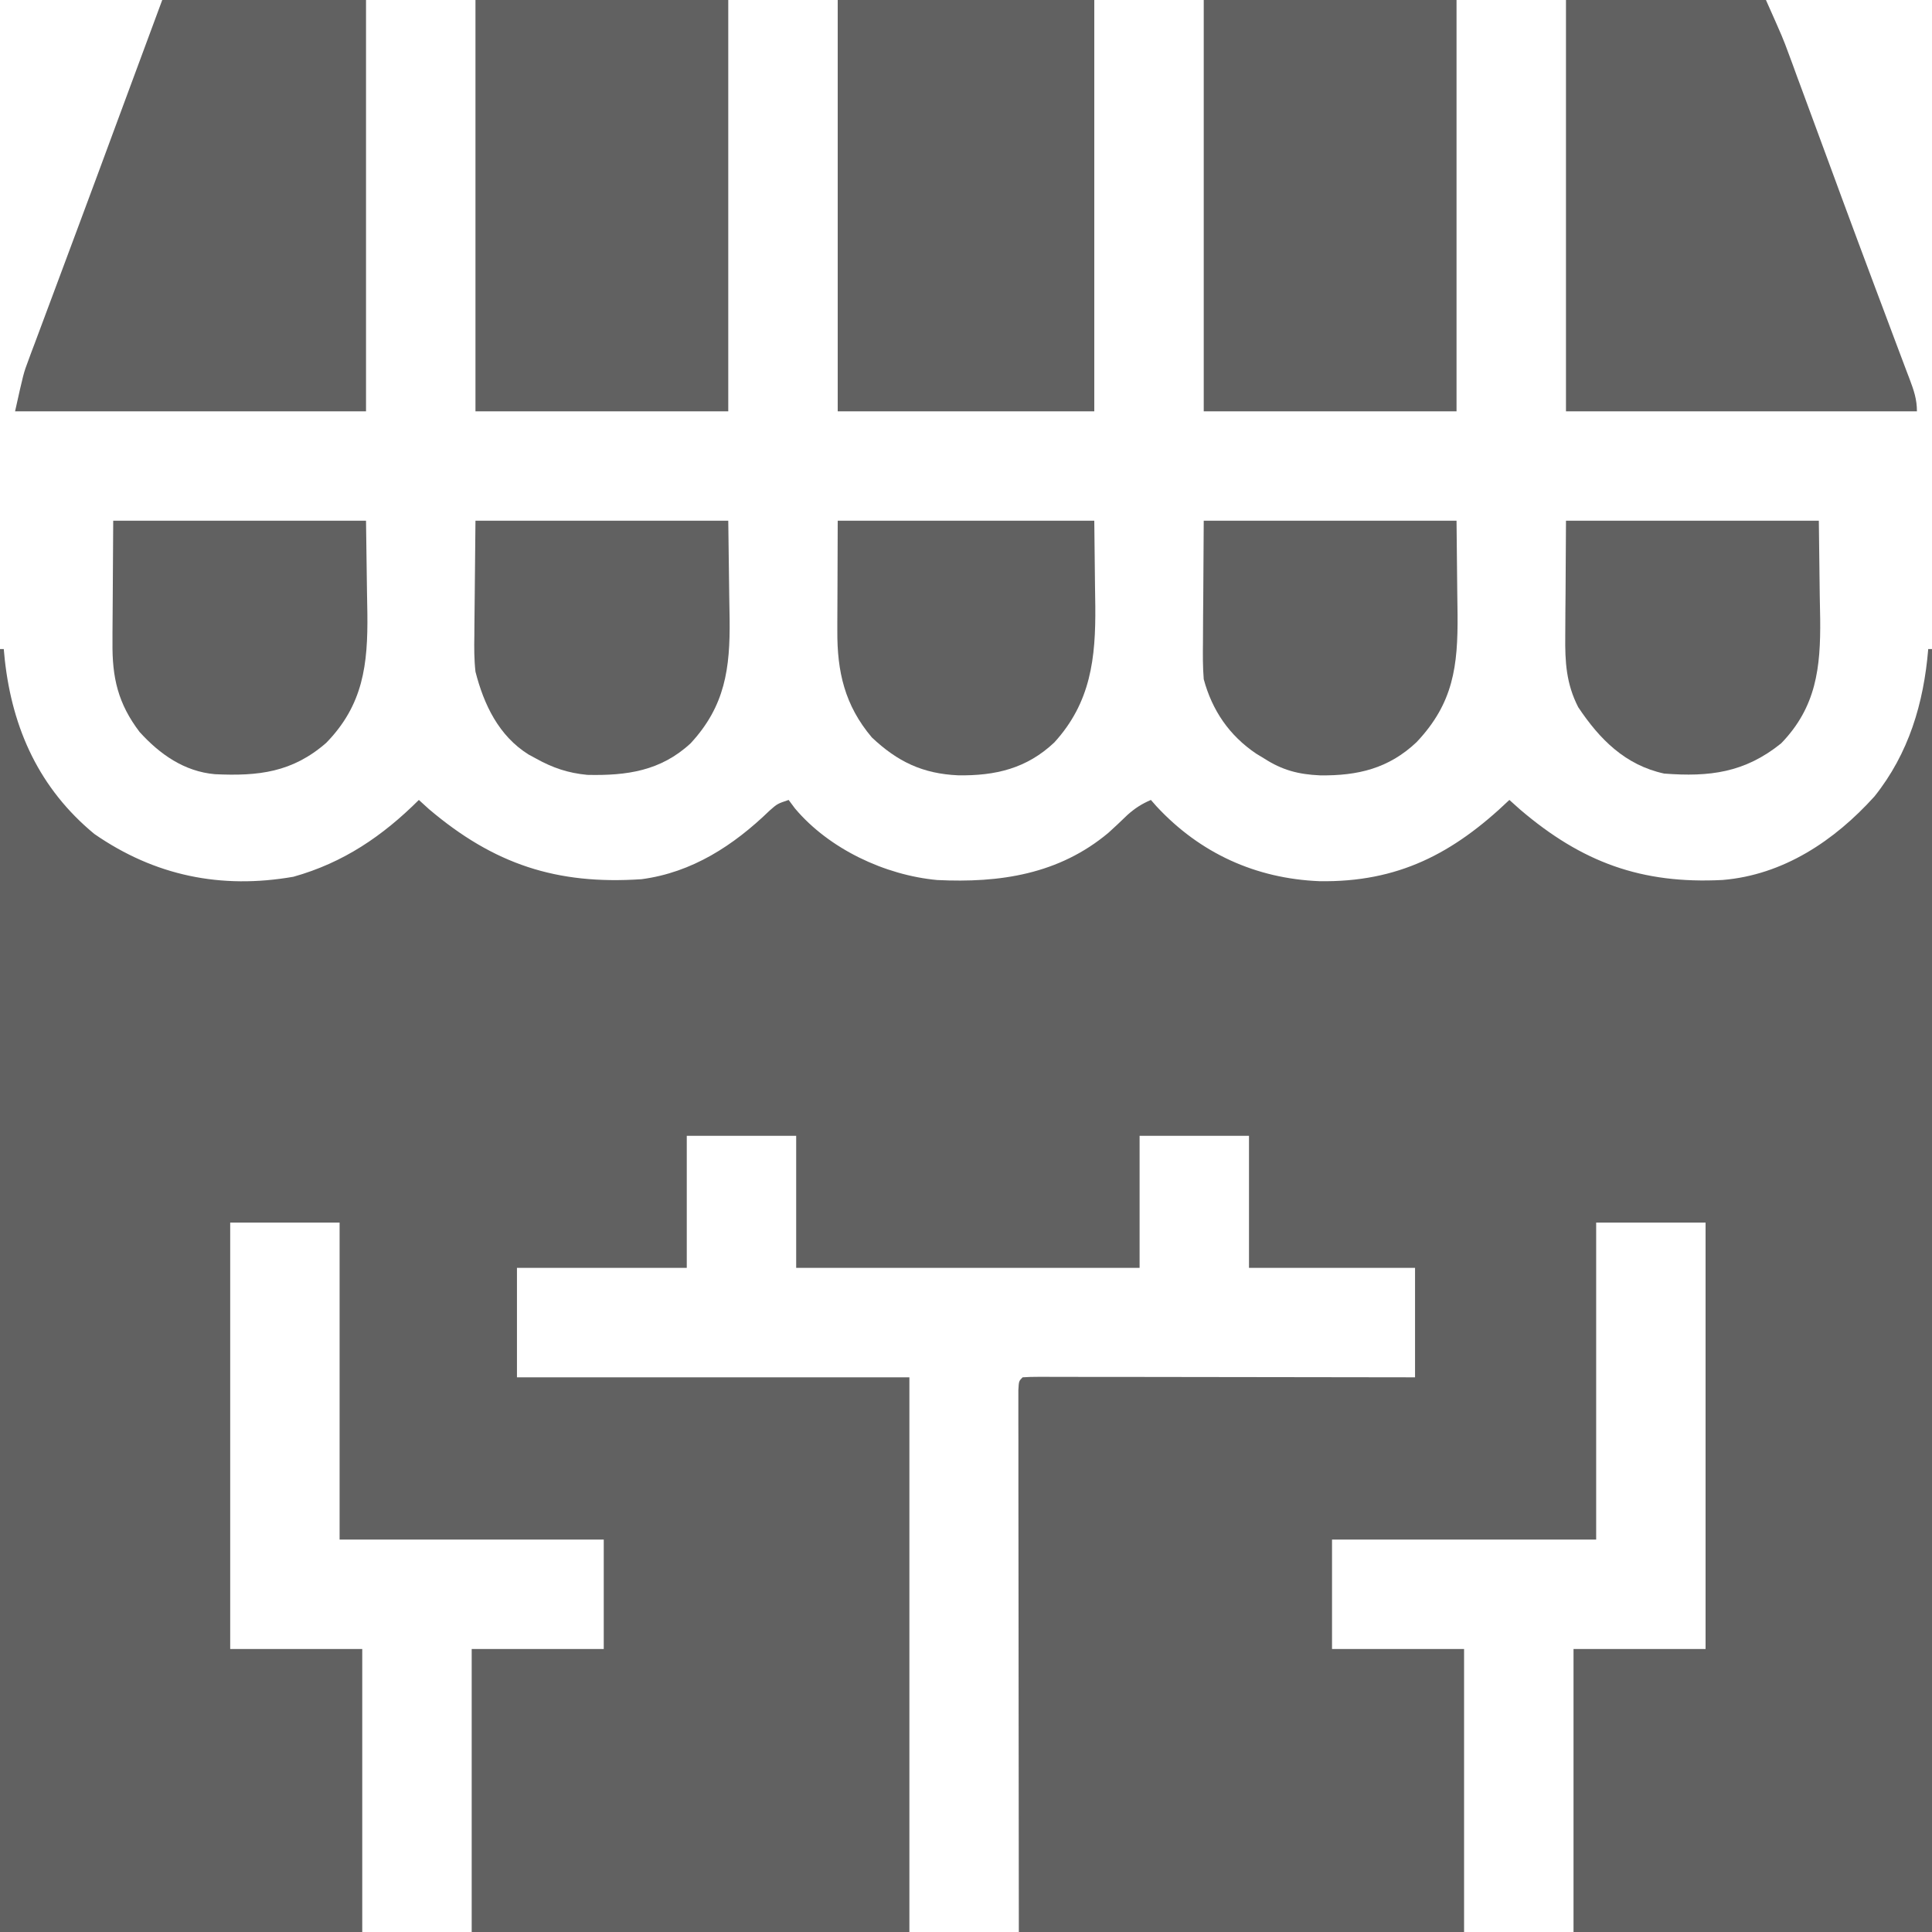
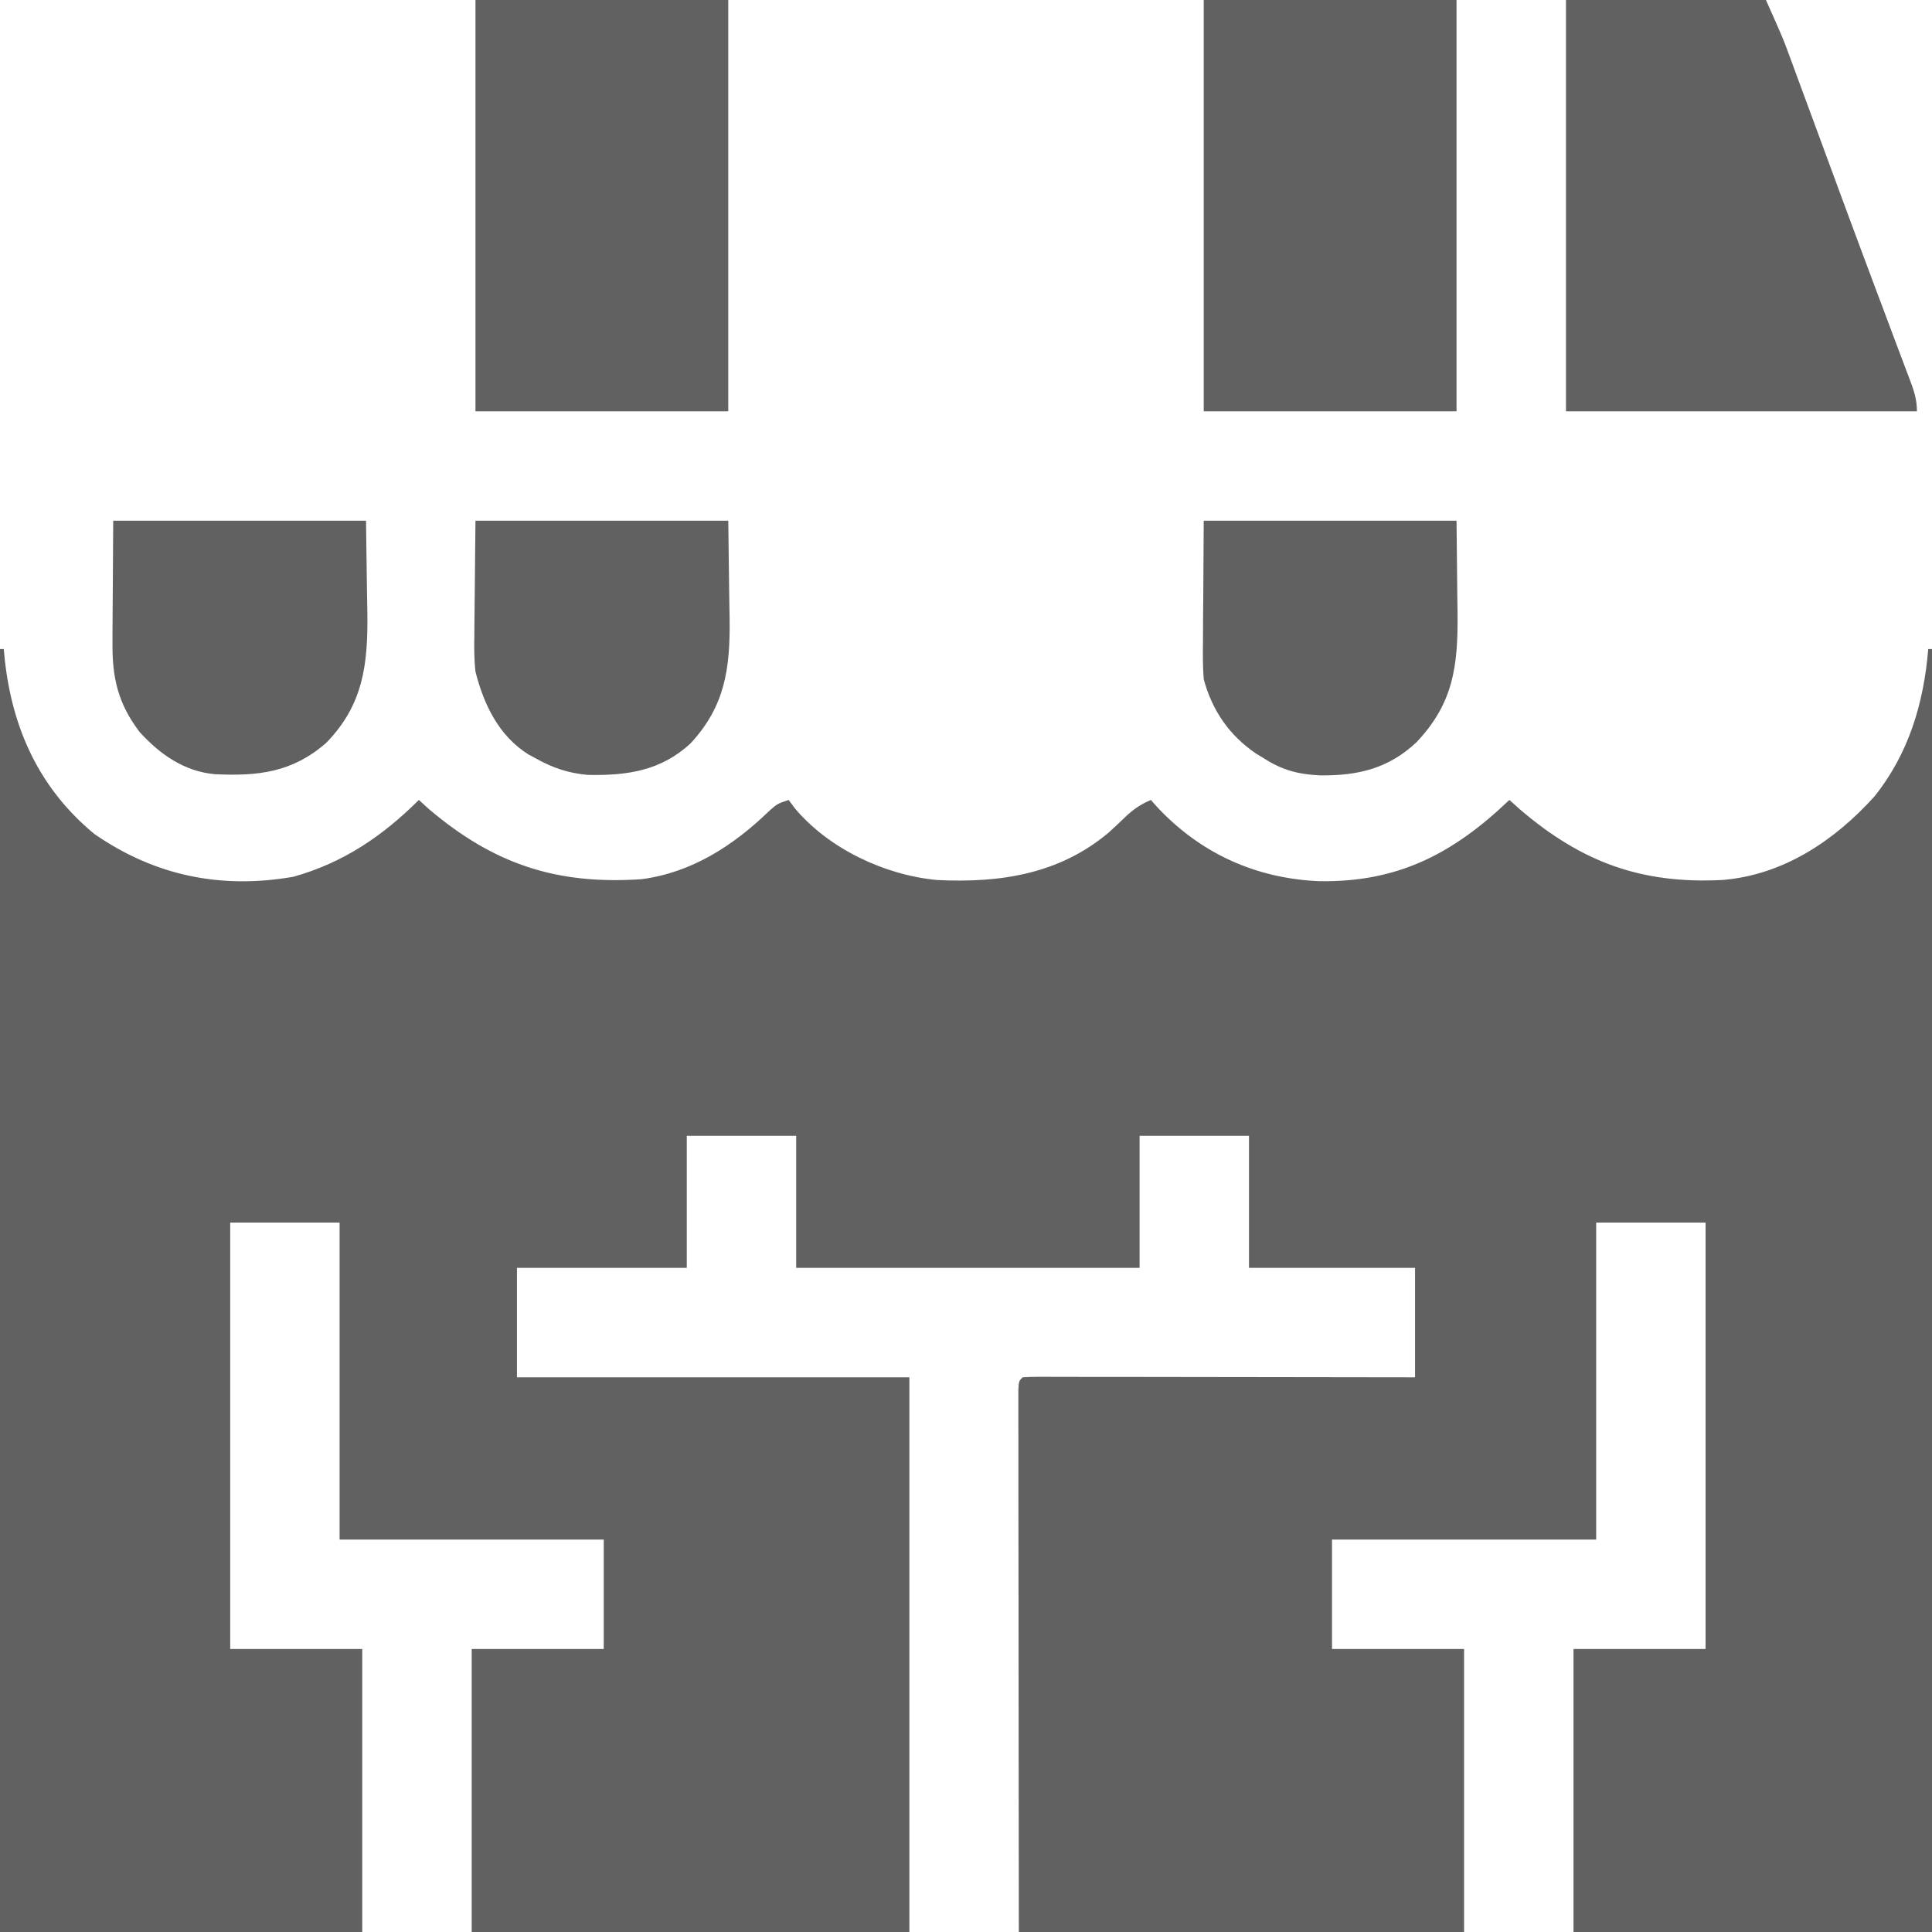
<svg xmlns="http://www.w3.org/2000/svg" width="40" height="40" viewBox="0 0 40 40" fill="none">
  <g clip-path="url(#clip0_6681_21720)">
    <path d="M0 13.438C0.026 13.438 0.052 13.438 0.078 13.438C0.085 13.51 0.092 13.583 0.099 13.658C0.257 15.096 0.818 16.329 1.953 17.266C3.204 18.133 4.577 18.414 6.076 18.152C7.11 17.862 7.922 17.309 8.672 16.562C8.741 16.625 8.81 16.688 8.882 16.753C10.227 17.893 11.522 18.321 13.281 18.203C14.329 18.065 15.188 17.504 15.933 16.783C16.094 16.641 16.094 16.641 16.328 16.562C16.393 16.65 16.393 16.65 16.46 16.739C17.164 17.575 18.321 18.12 19.404 18.22C20.699 18.283 21.922 18.103 22.95 17.241C23.083 17.12 23.215 16.997 23.344 16.871C23.502 16.731 23.636 16.645 23.828 16.562C23.866 16.606 23.904 16.649 23.944 16.694C24.844 17.664 25.997 18.19 27.317 18.244C28.939 18.27 30.084 17.678 31.25 16.562C31.324 16.629 31.398 16.695 31.475 16.763C32.756 17.856 33.987 18.305 35.664 18.219C36.921 18.115 37.98 17.407 38.808 16.49C39.52 15.6 39.829 14.557 39.922 13.438C39.948 13.438 39.973 13.438 40 13.438C40 22.203 40 30.969 40 40C37.551 40 35.102 40 32.578 40C32.578 38.066 32.578 36.133 32.578 34.141C33.48 34.141 34.383 34.141 35.312 34.141C35.312 31.227 35.312 28.314 35.312 25.312C34.565 25.312 33.817 25.312 33.047 25.312C33.047 27.478 33.047 29.644 33.047 31.875C31.242 31.875 29.438 31.875 27.578 31.875C27.578 32.623 27.578 33.37 27.578 34.141C28.48 34.141 29.383 34.141 30.312 34.141C30.312 36.074 30.312 38.008 30.312 40C27.27 40 24.228 40 21.094 40C21.091 37.143 21.091 37.143 21.09 35.949C21.09 35.124 21.089 34.298 21.088 33.473C21.087 32.872 21.087 32.271 21.086 31.67C21.086 31.351 21.086 31.033 21.085 30.714C21.085 30.415 21.085 30.116 21.085 29.816C21.085 29.706 21.085 29.596 21.084 29.486C21.084 29.336 21.084 29.186 21.084 29.036C21.084 28.91 21.084 28.91 21.084 28.782C21.094 28.594 21.094 28.594 21.172 28.516C21.278 28.508 21.384 28.506 21.49 28.506C21.558 28.506 21.627 28.506 21.697 28.506C21.811 28.506 21.811 28.506 21.927 28.507C22.006 28.507 22.085 28.507 22.167 28.507C22.43 28.507 22.694 28.507 22.957 28.508C23.139 28.508 23.321 28.508 23.503 28.508C23.983 28.509 24.463 28.509 24.944 28.51C25.433 28.511 25.923 28.511 26.413 28.512C27.374 28.513 28.335 28.514 29.297 28.516C29.297 27.768 29.297 27.02 29.297 26.25C28.163 26.25 27.028 26.25 25.859 26.25C25.859 25.348 25.859 24.445 25.859 23.516C25.112 23.516 24.364 23.516 23.594 23.516C23.594 24.418 23.594 25.32 23.594 26.25C21.248 26.25 18.902 26.25 16.484 26.25C16.484 25.348 16.484 24.445 16.484 23.516C15.737 23.516 14.989 23.516 14.219 23.516C14.219 24.418 14.219 25.32 14.219 26.25C13.059 26.25 11.898 26.25 10.703 26.25C10.703 26.998 10.703 27.745 10.703 28.516C13.384 28.516 16.066 28.516 18.828 28.516C18.828 32.306 18.828 36.095 18.828 40C15.838 40 12.847 40 9.766 40C9.766 38.066 9.766 36.133 9.766 34.141C10.668 34.141 11.57 34.141 12.5 34.141C12.5 33.393 12.5 32.645 12.5 31.875C10.695 31.875 8.891 31.875 7.031 31.875C7.031 29.709 7.031 27.544 7.031 25.312C6.284 25.312 5.536 25.312 4.766 25.312C4.766 28.226 4.766 31.139 4.766 34.141C5.668 34.141 6.57 34.141 7.5 34.141C7.5 36.074 7.5 38.008 7.5 40C5.025 40 2.55 40 0 40C0 31.234 0 22.469 0 13.438Z" fill="#616161" />
-     <path d="M3.359 0C4.752 0 6.144 0 7.578 0C7.578 2.81 7.578 5.62 7.578 8.516C5.18 8.516 2.783 8.516 0.312 8.516C0.488 7.725 0.488 7.725 0.584 7.47C0.605 7.411 0.627 7.353 0.649 7.293C0.672 7.231 0.696 7.169 0.72 7.106C0.745 7.039 0.77 6.971 0.796 6.902C0.878 6.679 0.962 6.457 1.045 6.235C1.103 6.079 1.161 5.923 1.22 5.766C1.345 5.431 1.47 5.095 1.595 4.76C1.875 4.01 2.153 3.259 2.43 2.508C2.74 1.672 3.05 0.836 3.359 0Z" fill="#616161" />
    <path d="M32.422 0C33.788 0 35.155 0 36.562 0C36.914 0.791 36.914 0.791 37.034 1.117C37.075 1.227 37.075 1.227 37.117 1.34C37.145 1.418 37.174 1.496 37.203 1.577C37.234 1.66 37.265 1.744 37.297 1.83C37.397 2.102 37.498 2.374 37.598 2.646C37.737 3.026 37.878 3.406 38.018 3.785C38.053 3.88 38.088 3.976 38.124 4.074C38.354 4.696 38.585 5.318 38.818 5.939C38.877 6.095 38.935 6.251 38.994 6.407C39.076 6.628 39.159 6.848 39.242 7.069C39.318 7.27 39.394 7.471 39.469 7.672C39.491 7.731 39.514 7.79 39.537 7.85C39.624 8.083 39.688 8.265 39.688 8.516C37.29 8.516 34.892 8.516 32.422 8.516C32.422 5.705 32.422 2.895 32.422 0Z" fill="#616161" />
-     <path d="M17.344 0C19.097 0 20.85 0 22.656 0C22.656 2.81 22.656 5.62 22.656 8.516C20.903 8.516 19.15 8.516 17.344 8.516C17.344 5.705 17.344 2.895 17.344 0Z" fill="#616161" />
    <path d="M24.922 0C26.649 0 28.377 0 30.156 0C30.156 2.81 30.156 5.62 30.156 8.516C28.429 8.516 26.702 8.516 24.922 8.516C24.922 5.705 24.922 2.895 24.922 0Z" fill="#616161" />
    <path d="M9.844 0C11.571 0 13.298 0 15.078 0C15.078 2.81 15.078 5.62 15.078 8.516C13.351 8.516 11.623 8.516 9.844 8.516C9.844 5.705 9.844 2.895 9.844 0Z" fill="#616161" />
-     <path d="M17.344 10.781C19.097 10.781 20.85 10.781 22.656 10.781C22.661 11.226 22.666 11.671 22.671 12.129C22.674 12.336 22.674 12.336 22.677 12.548C22.687 13.627 22.584 14.543 21.829 15.371C21.256 15.912 20.608 16.064 19.836 16.052C19.102 16.019 18.581 15.769 18.05 15.267C17.488 14.602 17.331 13.904 17.336 13.062C17.336 13.005 17.336 12.947 17.336 12.887C17.337 12.672 17.338 12.456 17.339 12.241C17.34 11.759 17.342 11.278 17.344 10.781Z" fill="#616161" />
    <path d="M24.922 10.781C26.649 10.781 28.376 10.781 30.156 10.781C30.161 11.268 30.166 11.755 30.171 12.256C30.174 12.484 30.174 12.484 30.177 12.716C30.186 13.793 30.091 14.559 29.328 15.366C28.75 15.912 28.11 16.063 27.33 16.053C26.882 16.033 26.547 15.945 26.172 15.703C26.117 15.67 26.063 15.637 26.007 15.603C25.451 15.228 25.096 14.708 24.922 14.062C24.901 13.808 24.903 13.554 24.906 13.299C24.906 13.235 24.907 13.171 24.907 13.105C24.907 12.867 24.91 12.63 24.912 12.393C24.915 11.861 24.918 11.329 24.922 10.781Z" fill="#616161" />
-     <path d="M32.422 10.781C34.15 10.781 35.877 10.781 37.657 10.781C37.663 11.294 37.67 11.806 37.676 12.334C37.679 12.494 37.682 12.654 37.685 12.819C37.695 13.82 37.605 14.64 36.876 15.391C36.122 15.999 35.392 16.088 34.454 16.016C33.648 15.84 33.119 15.307 32.675 14.641C32.426 14.154 32.401 13.705 32.407 13.169C32.407 13.108 32.407 13.047 32.408 12.985C32.408 12.76 32.411 12.535 32.413 12.31C32.416 11.805 32.419 11.301 32.422 10.781Z" fill="#616161" />
    <path d="M2.344 10.781C4.071 10.781 5.798 10.781 7.578 10.781C7.585 11.265 7.591 11.748 7.598 12.246C7.601 12.397 7.603 12.547 7.606 12.702C7.618 13.758 7.521 14.593 6.754 15.38C6.051 15.993 5.349 16.071 4.449 16.029C3.813 15.972 3.31 15.617 2.891 15.156C2.443 14.567 2.32 14.029 2.329 13.299C2.329 13.235 2.329 13.171 2.329 13.105C2.33 12.867 2.332 12.63 2.334 12.393C2.337 11.861 2.34 11.329 2.344 10.781Z" fill="#616161" />
    <path d="M9.844 10.781C11.571 10.781 13.298 10.781 15.078 10.781C15.085 11.294 15.091 11.806 15.098 12.334C15.101 12.494 15.103 12.654 15.106 12.819C15.117 13.836 15.015 14.617 14.297 15.391C13.679 15.961 12.981 16.061 12.161 16.043C11.76 16.005 11.444 15.898 11.094 15.703C11.018 15.662 11.018 15.662 10.941 15.62C10.327 15.235 10.018 14.589 9.844 13.906C9.816 13.655 9.816 13.407 9.821 13.154C9.821 13.093 9.821 13.033 9.822 12.97C9.823 12.747 9.826 12.523 9.829 12.3C9.834 11.799 9.839 11.298 9.844 10.781Z" fill="#616161" />
  </g>
  <defs>
    <clipPath id="clip0_6681_21720">
      <rect width="40" height="40" fill="white" />
    </clipPath>
  </defs>
</svg>